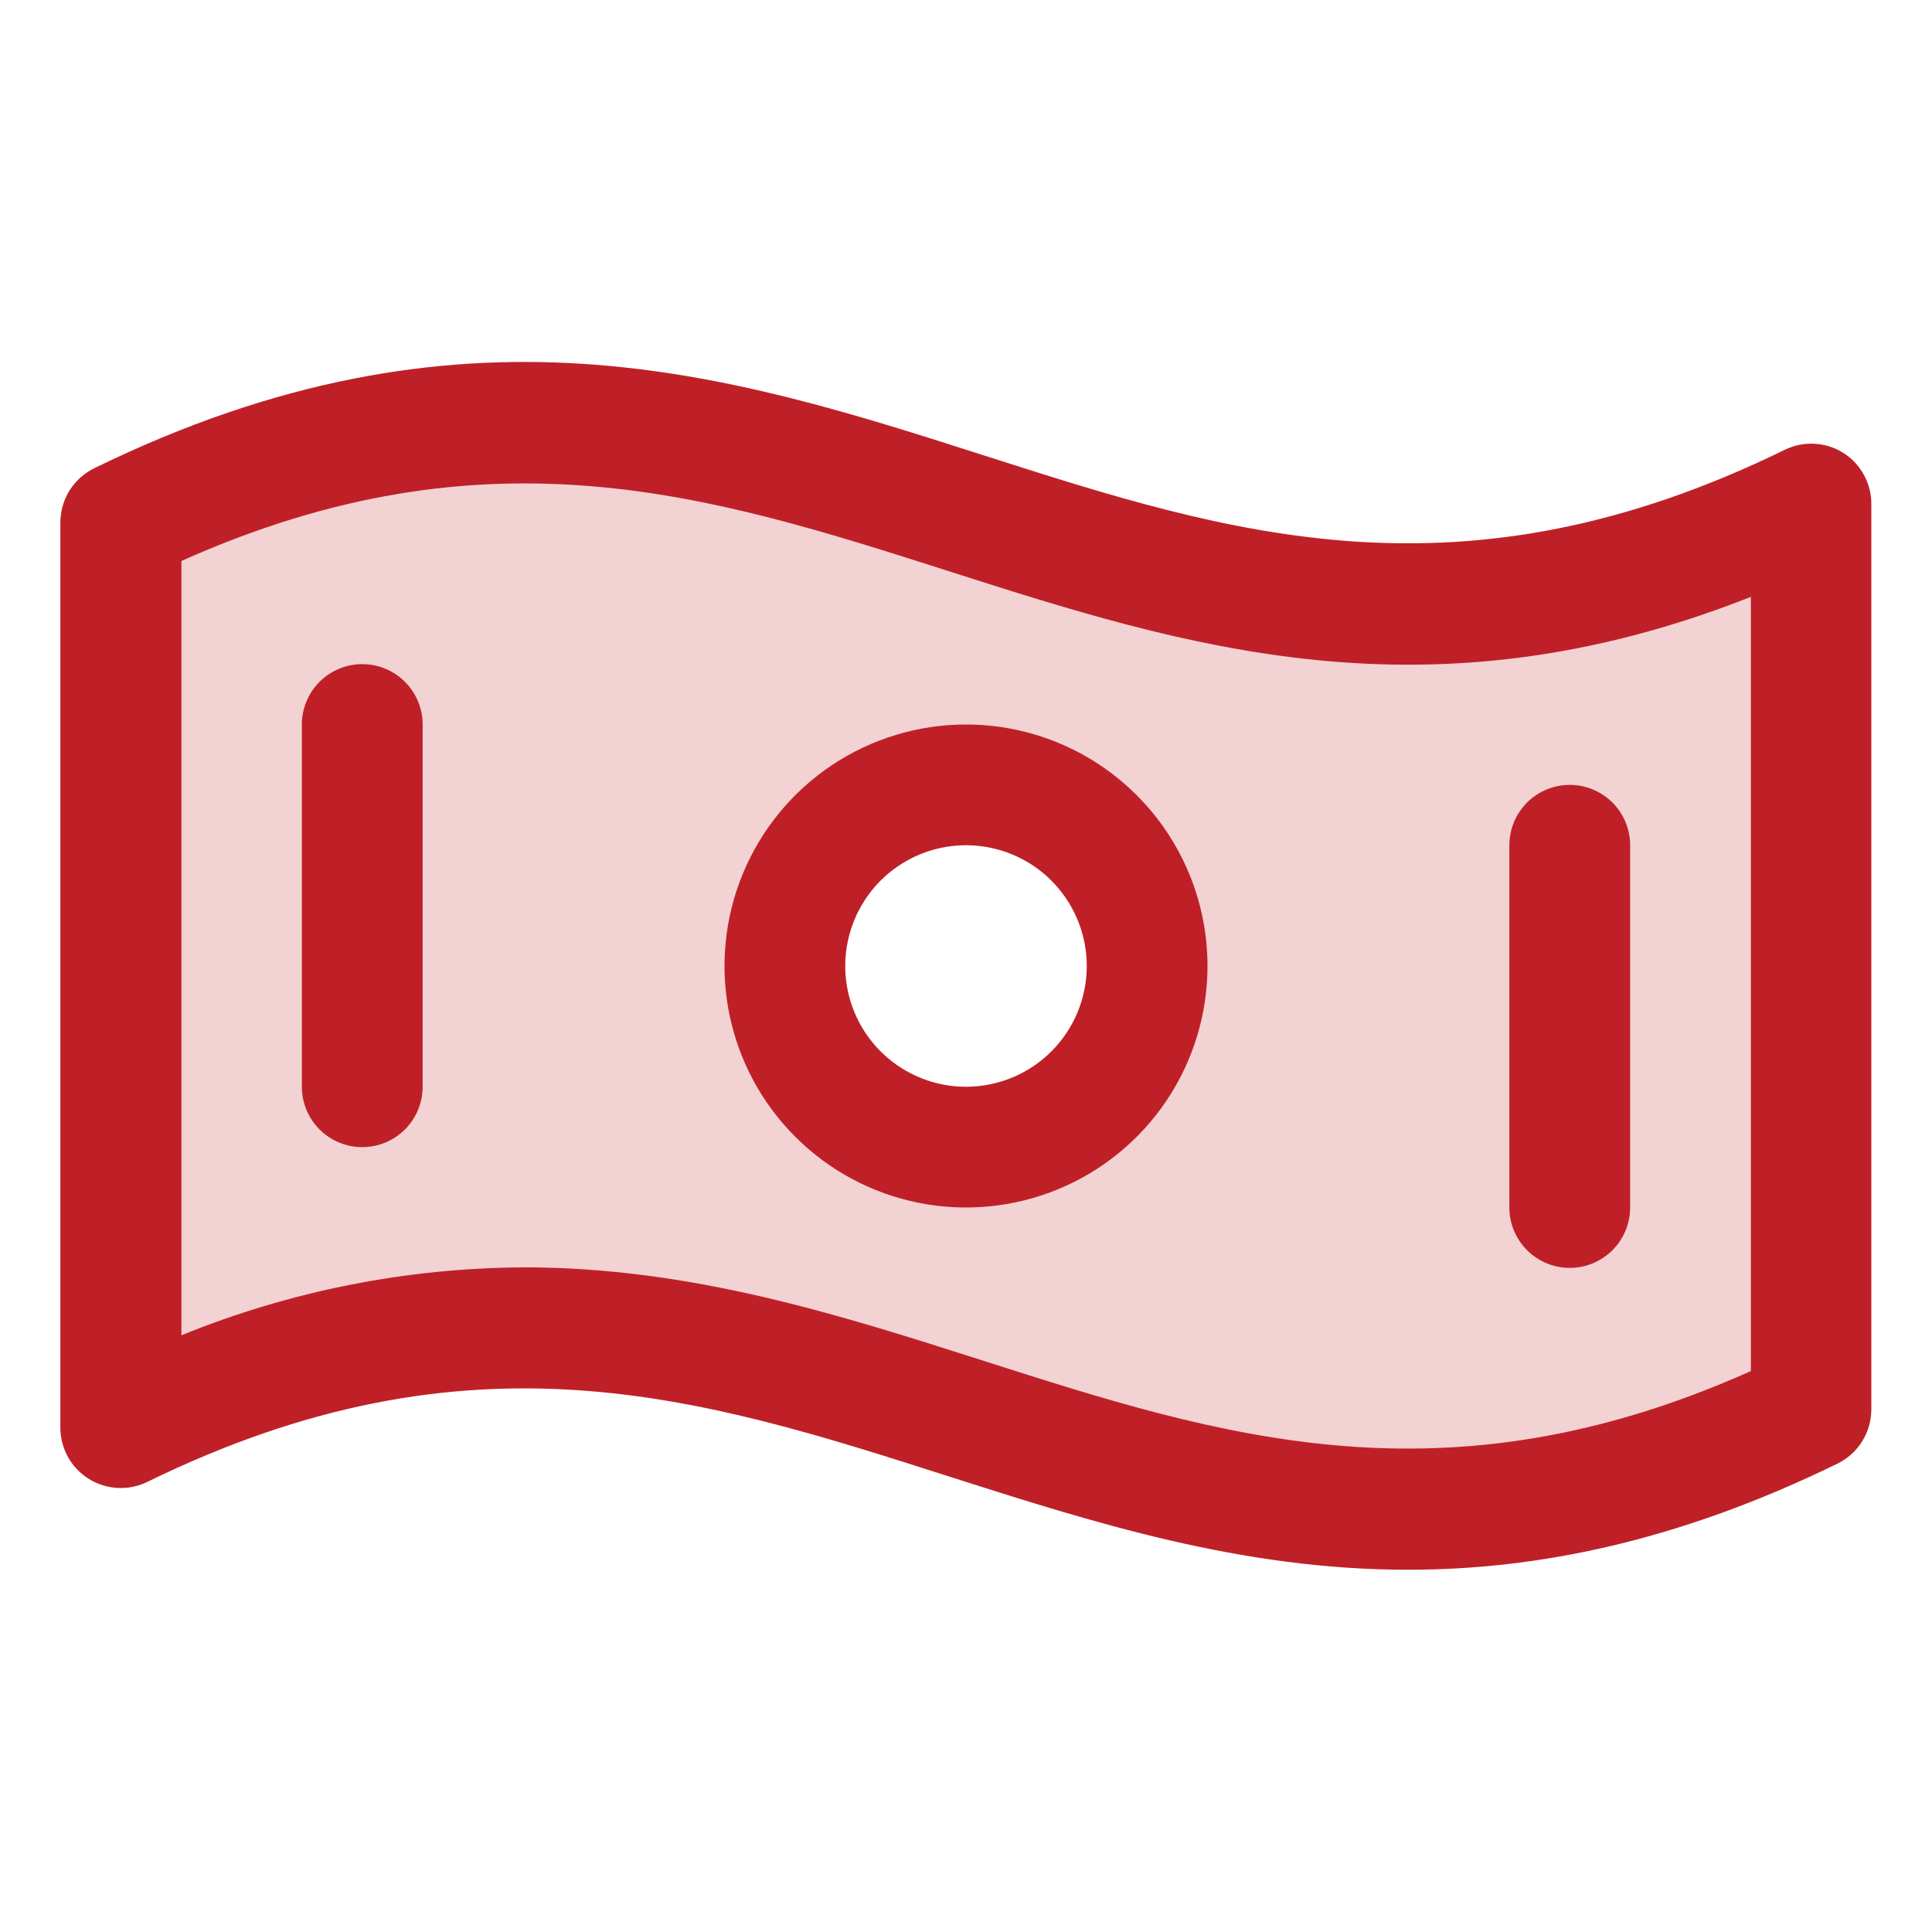
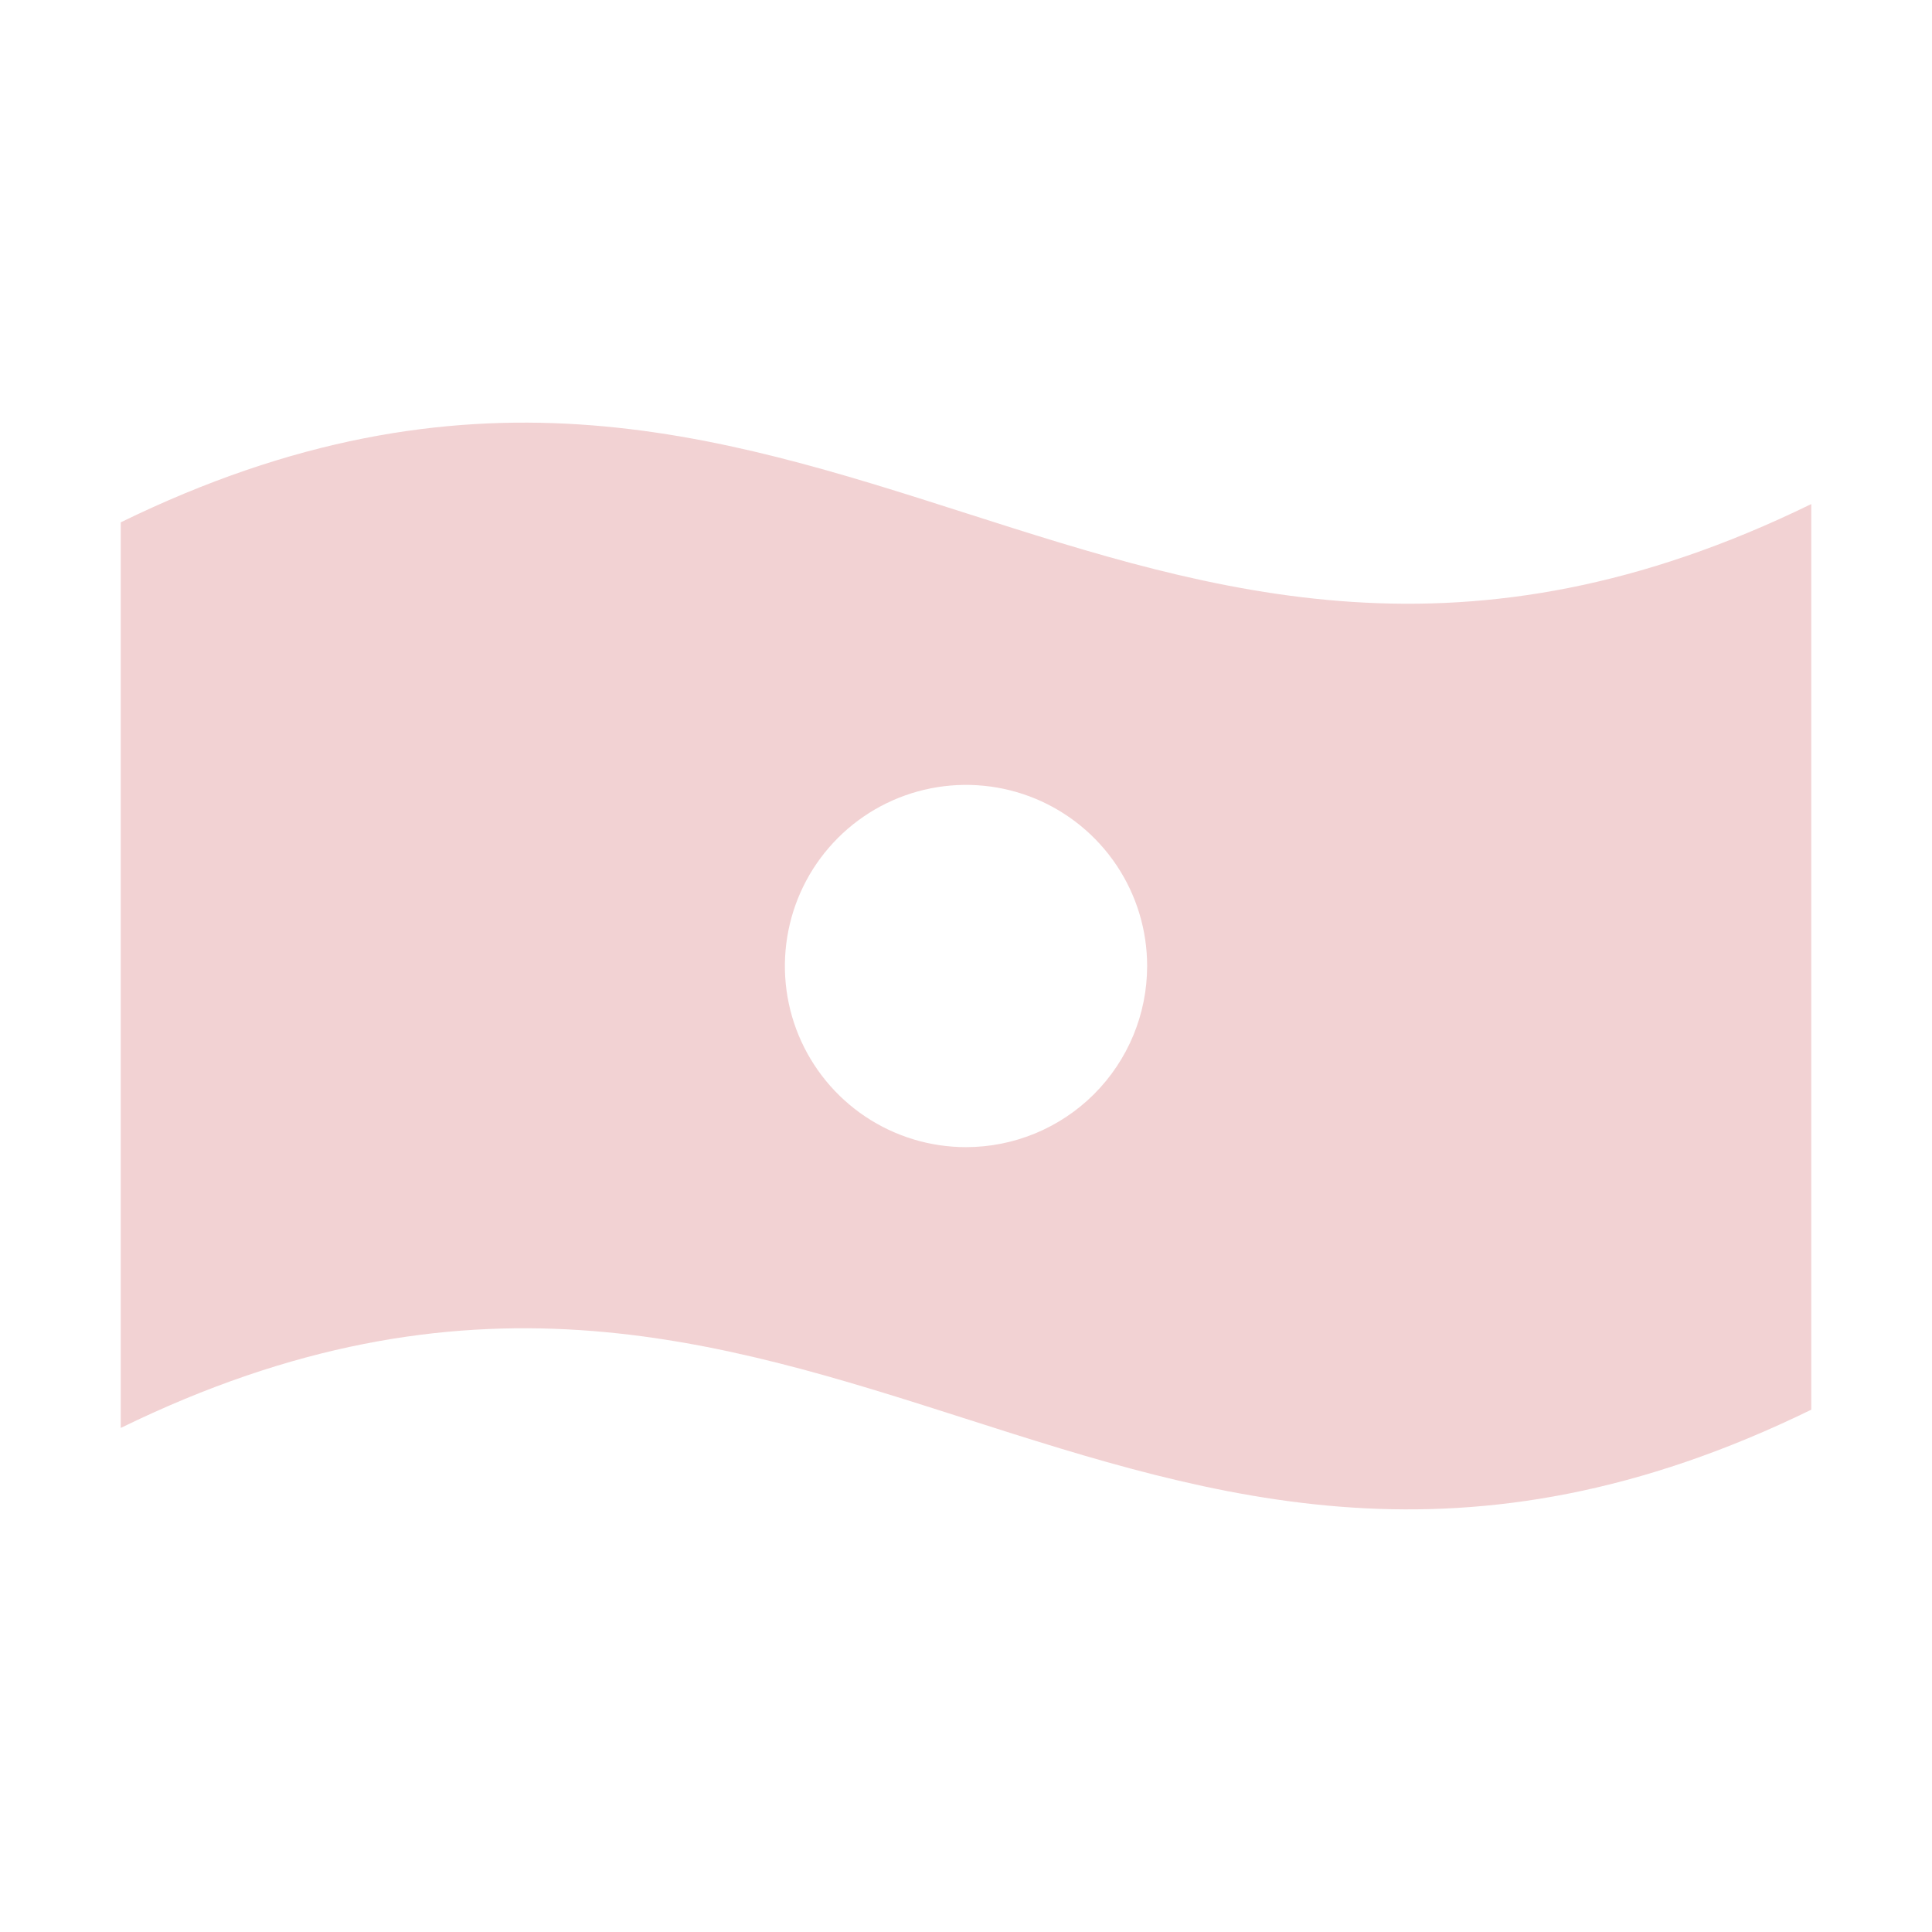
<svg xmlns="http://www.w3.org/2000/svg" width="50" height="50" viewBox="0 0 50 50" fill="none">
  <path opacity="0.2" d="M3.125 13.518V36.955C21.023 28.211 28.977 45.227 46.875 36.483V13.045C28.977 21.789 21.023 4.773 3.125 13.518ZM25 29.688C24.073 29.688 23.167 29.413 22.396 28.898C21.625 28.383 21.024 27.65 20.669 26.794C20.314 25.937 20.222 24.995 20.403 24.086C20.583 23.176 21.03 22.341 21.685 21.686C22.341 21.03 23.176 20.584 24.085 20.403C24.995 20.222 25.937 20.315 26.794 20.669C27.65 21.024 28.382 21.625 28.898 22.396C29.413 23.167 29.688 24.073 29.688 25C29.688 26.243 29.194 27.436 28.315 28.315C27.436 29.194 26.243 29.688 25 29.688Z" fill="#BF2027" />
-   <path d="M47.703 11.719C47.478 11.578 47.221 11.498 46.956 11.484C46.692 11.47 46.428 11.524 46.189 11.641C37.805 15.742 31.816 13.82 25.486 11.793C18.846 9.666 11.961 7.469 2.449 12.113C2.183 12.241 1.959 12.441 1.802 12.69C1.645 12.94 1.562 13.229 1.562 13.524V36.947C1.562 37.212 1.63 37.473 1.758 37.705C1.887 37.937 2.072 38.132 2.297 38.273C2.522 38.413 2.779 38.494 3.044 38.508C3.308 38.522 3.572 38.468 3.811 38.352C12.195 34.25 18.184 36.172 24.523 38.199C28.281 39.4 32.109 40.625 36.438 40.625C39.775 40.625 43.416 39.898 47.553 37.879C47.816 37.751 48.037 37.551 48.192 37.303C48.347 37.055 48.429 36.769 48.43 36.477V13.053C48.432 12.787 48.367 12.525 48.239 12.292C48.112 12.058 47.928 11.861 47.703 11.719ZM45.312 35.483C37.383 39.031 31.592 37.18 25.477 35.225C21.719 34.023 17.891 32.799 13.562 32.799C10.522 32.814 7.512 33.41 4.695 34.557V14.518C12.625 10.969 18.416 12.82 24.531 14.775C30.646 16.73 36.941 18.75 45.312 15.447V35.483ZM25 18.75C23.764 18.75 22.555 19.117 21.528 19.803C20.5 20.49 19.699 21.466 19.226 22.608C18.753 23.75 18.629 25.007 18.87 26.219C19.111 27.432 19.706 28.545 20.581 29.419C21.455 30.294 22.568 30.889 23.781 31.13C24.993 31.371 26.25 31.247 27.392 30.774C28.534 30.301 29.51 29.5 30.197 28.472C30.883 27.445 31.25 26.236 31.25 25C31.25 23.343 30.591 21.753 29.419 20.581C28.247 19.409 26.658 18.75 25 18.75ZM25 28.125C24.382 28.125 23.778 27.942 23.264 27.598C22.75 27.255 22.349 26.767 22.113 26.196C21.876 25.625 21.814 24.997 21.935 24.39C22.056 23.784 22.353 23.227 22.79 22.79C23.227 22.353 23.784 22.056 24.39 21.935C24.997 21.814 25.625 21.876 26.196 22.113C26.767 22.349 27.255 22.75 27.598 23.264C27.942 23.778 28.125 24.382 28.125 25C28.125 25.829 27.796 26.624 27.21 27.21C26.624 27.796 25.829 28.125 25 28.125ZM10.938 18.75V28.125C10.938 28.54 10.773 28.937 10.48 29.23C10.187 29.523 9.789 29.688 9.375 29.688C8.961 29.688 8.563 29.523 8.27 29.23C7.977 28.937 7.812 28.54 7.812 28.125V18.75C7.812 18.336 7.977 17.938 8.27 17.645C8.563 17.352 8.961 17.188 9.375 17.188C9.789 17.188 10.187 17.352 10.48 17.645C10.773 17.938 10.938 18.336 10.938 18.75ZM39.062 31.25V21.875C39.062 21.461 39.227 21.063 39.52 20.77C39.813 20.477 40.211 20.313 40.625 20.313C41.039 20.313 41.437 20.477 41.73 20.77C42.023 21.063 42.188 21.461 42.188 21.875V31.25C42.188 31.665 42.023 32.062 41.73 32.355C41.437 32.648 41.039 32.813 40.625 32.813C40.211 32.813 39.813 32.648 39.52 32.355C39.227 32.062 39.062 31.665 39.062 31.25Z" fill="#BF2027" />
</svg>